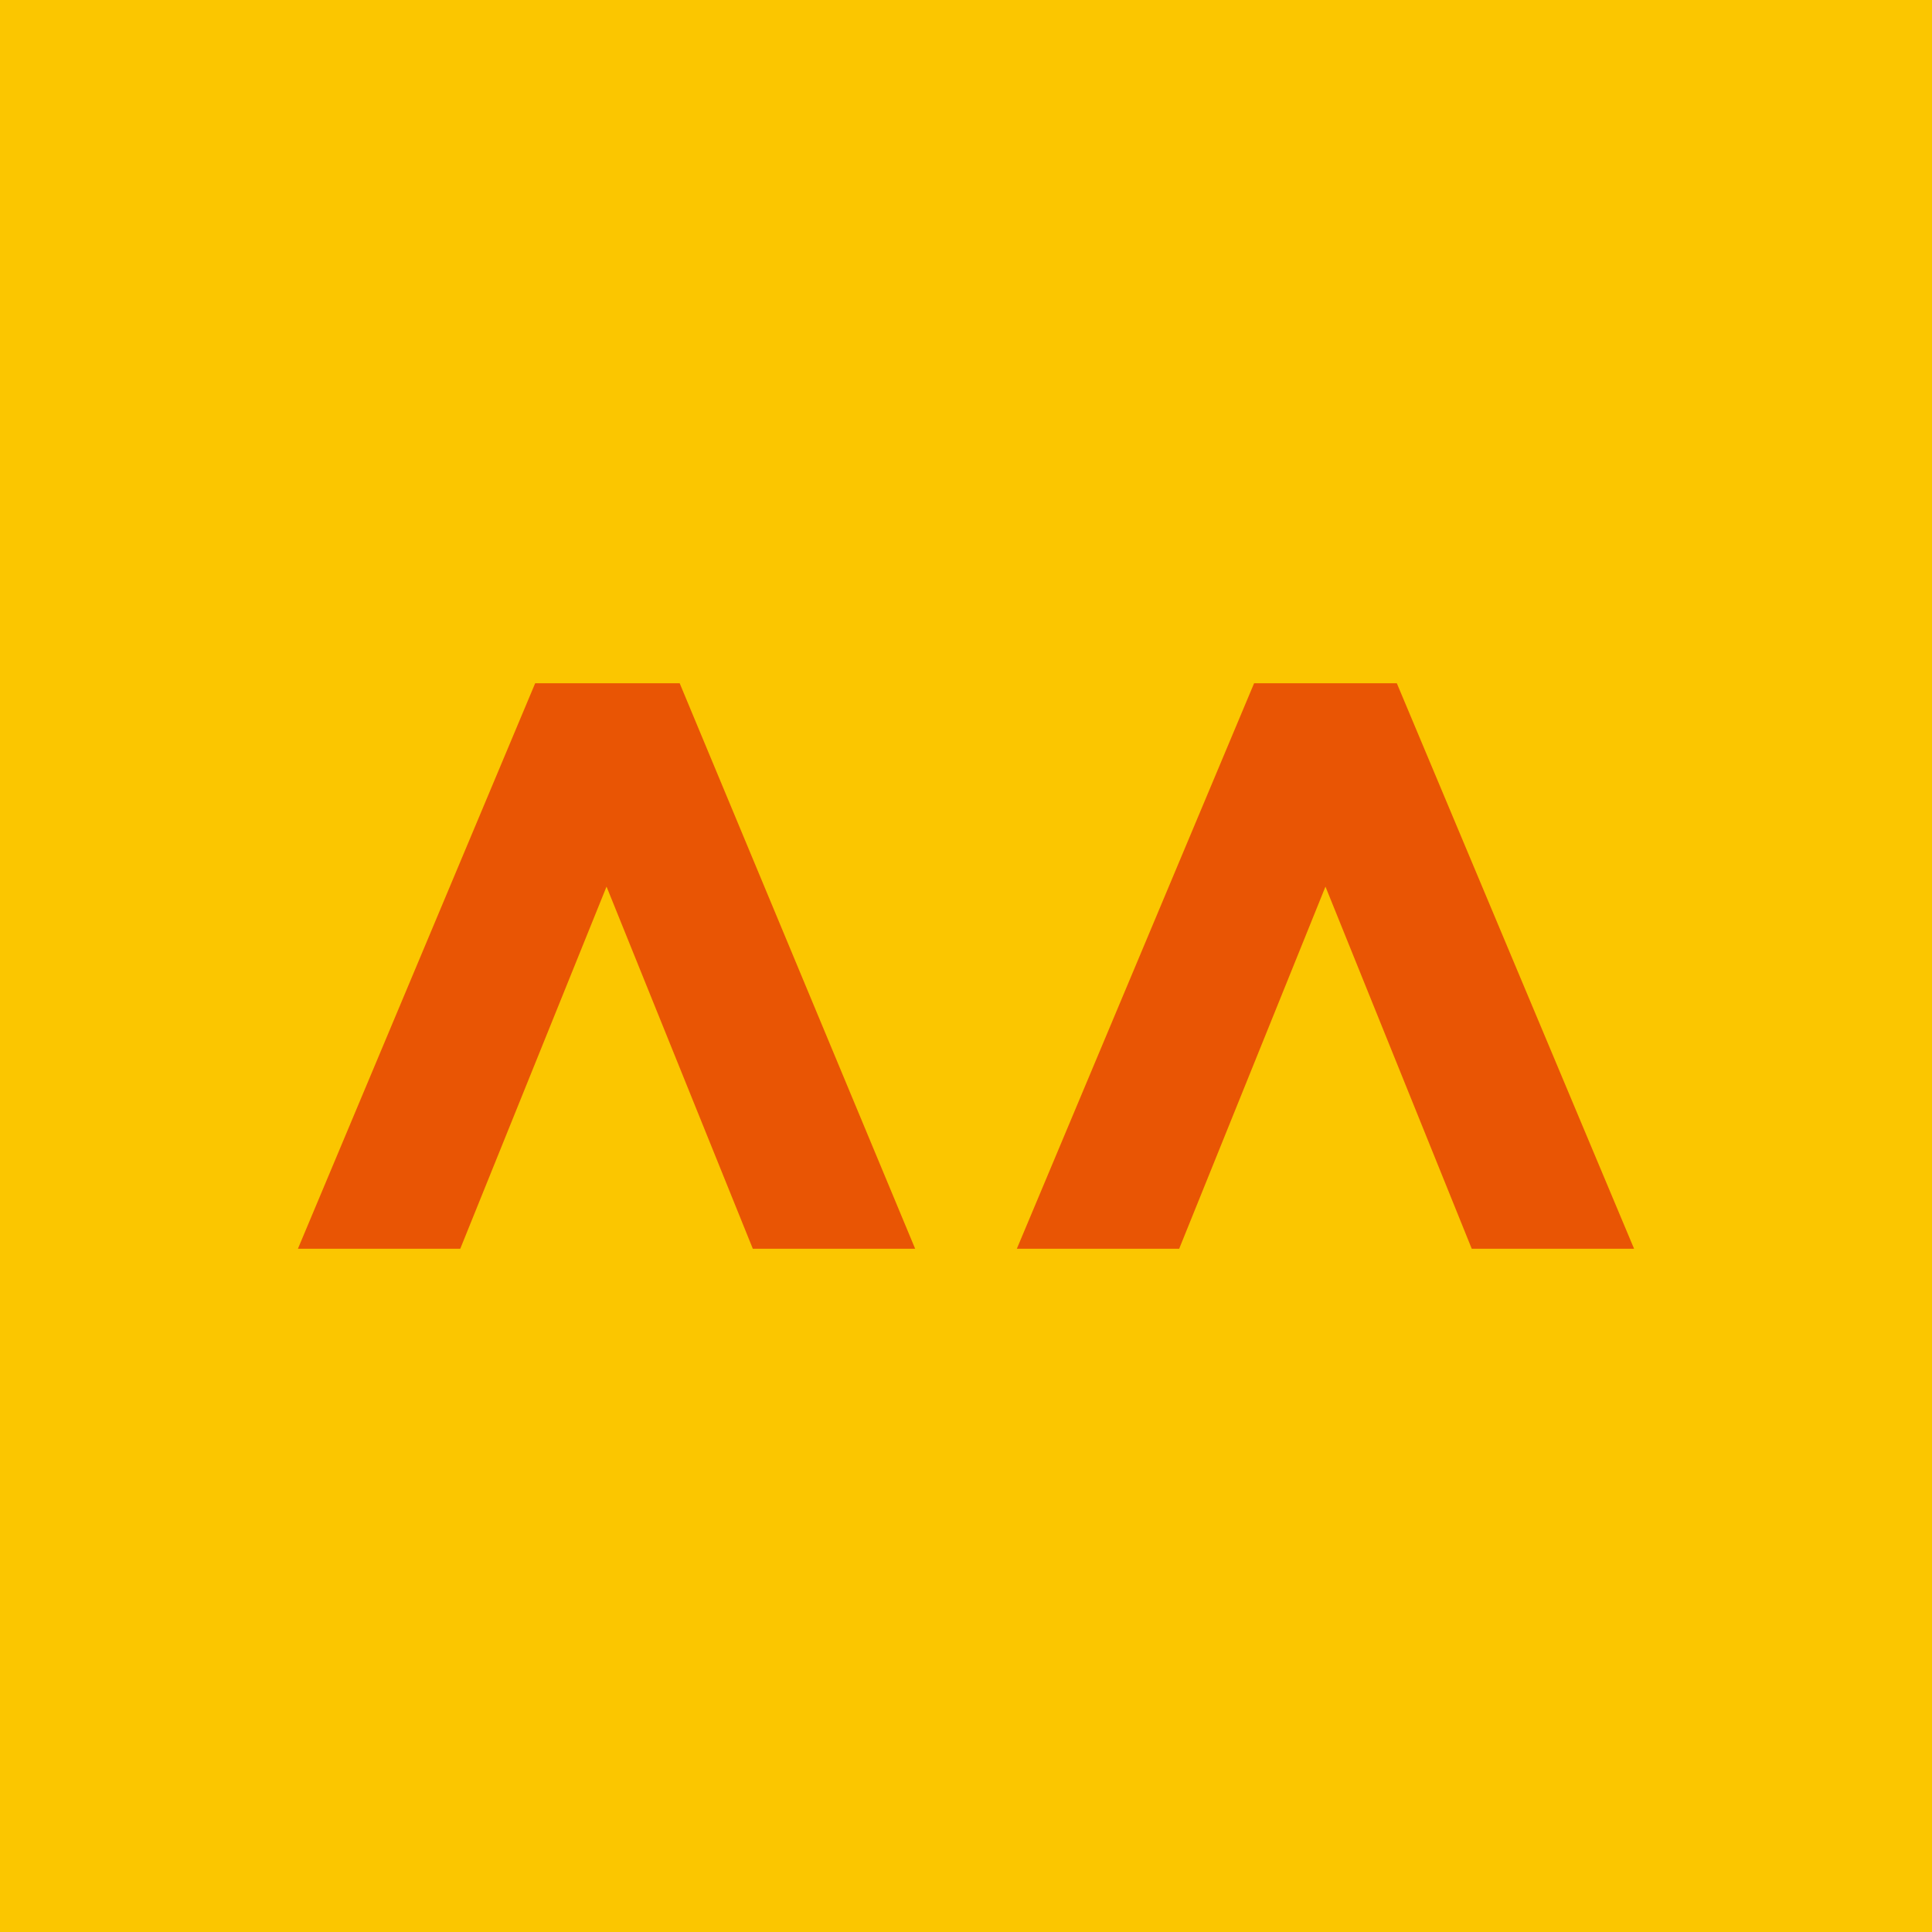
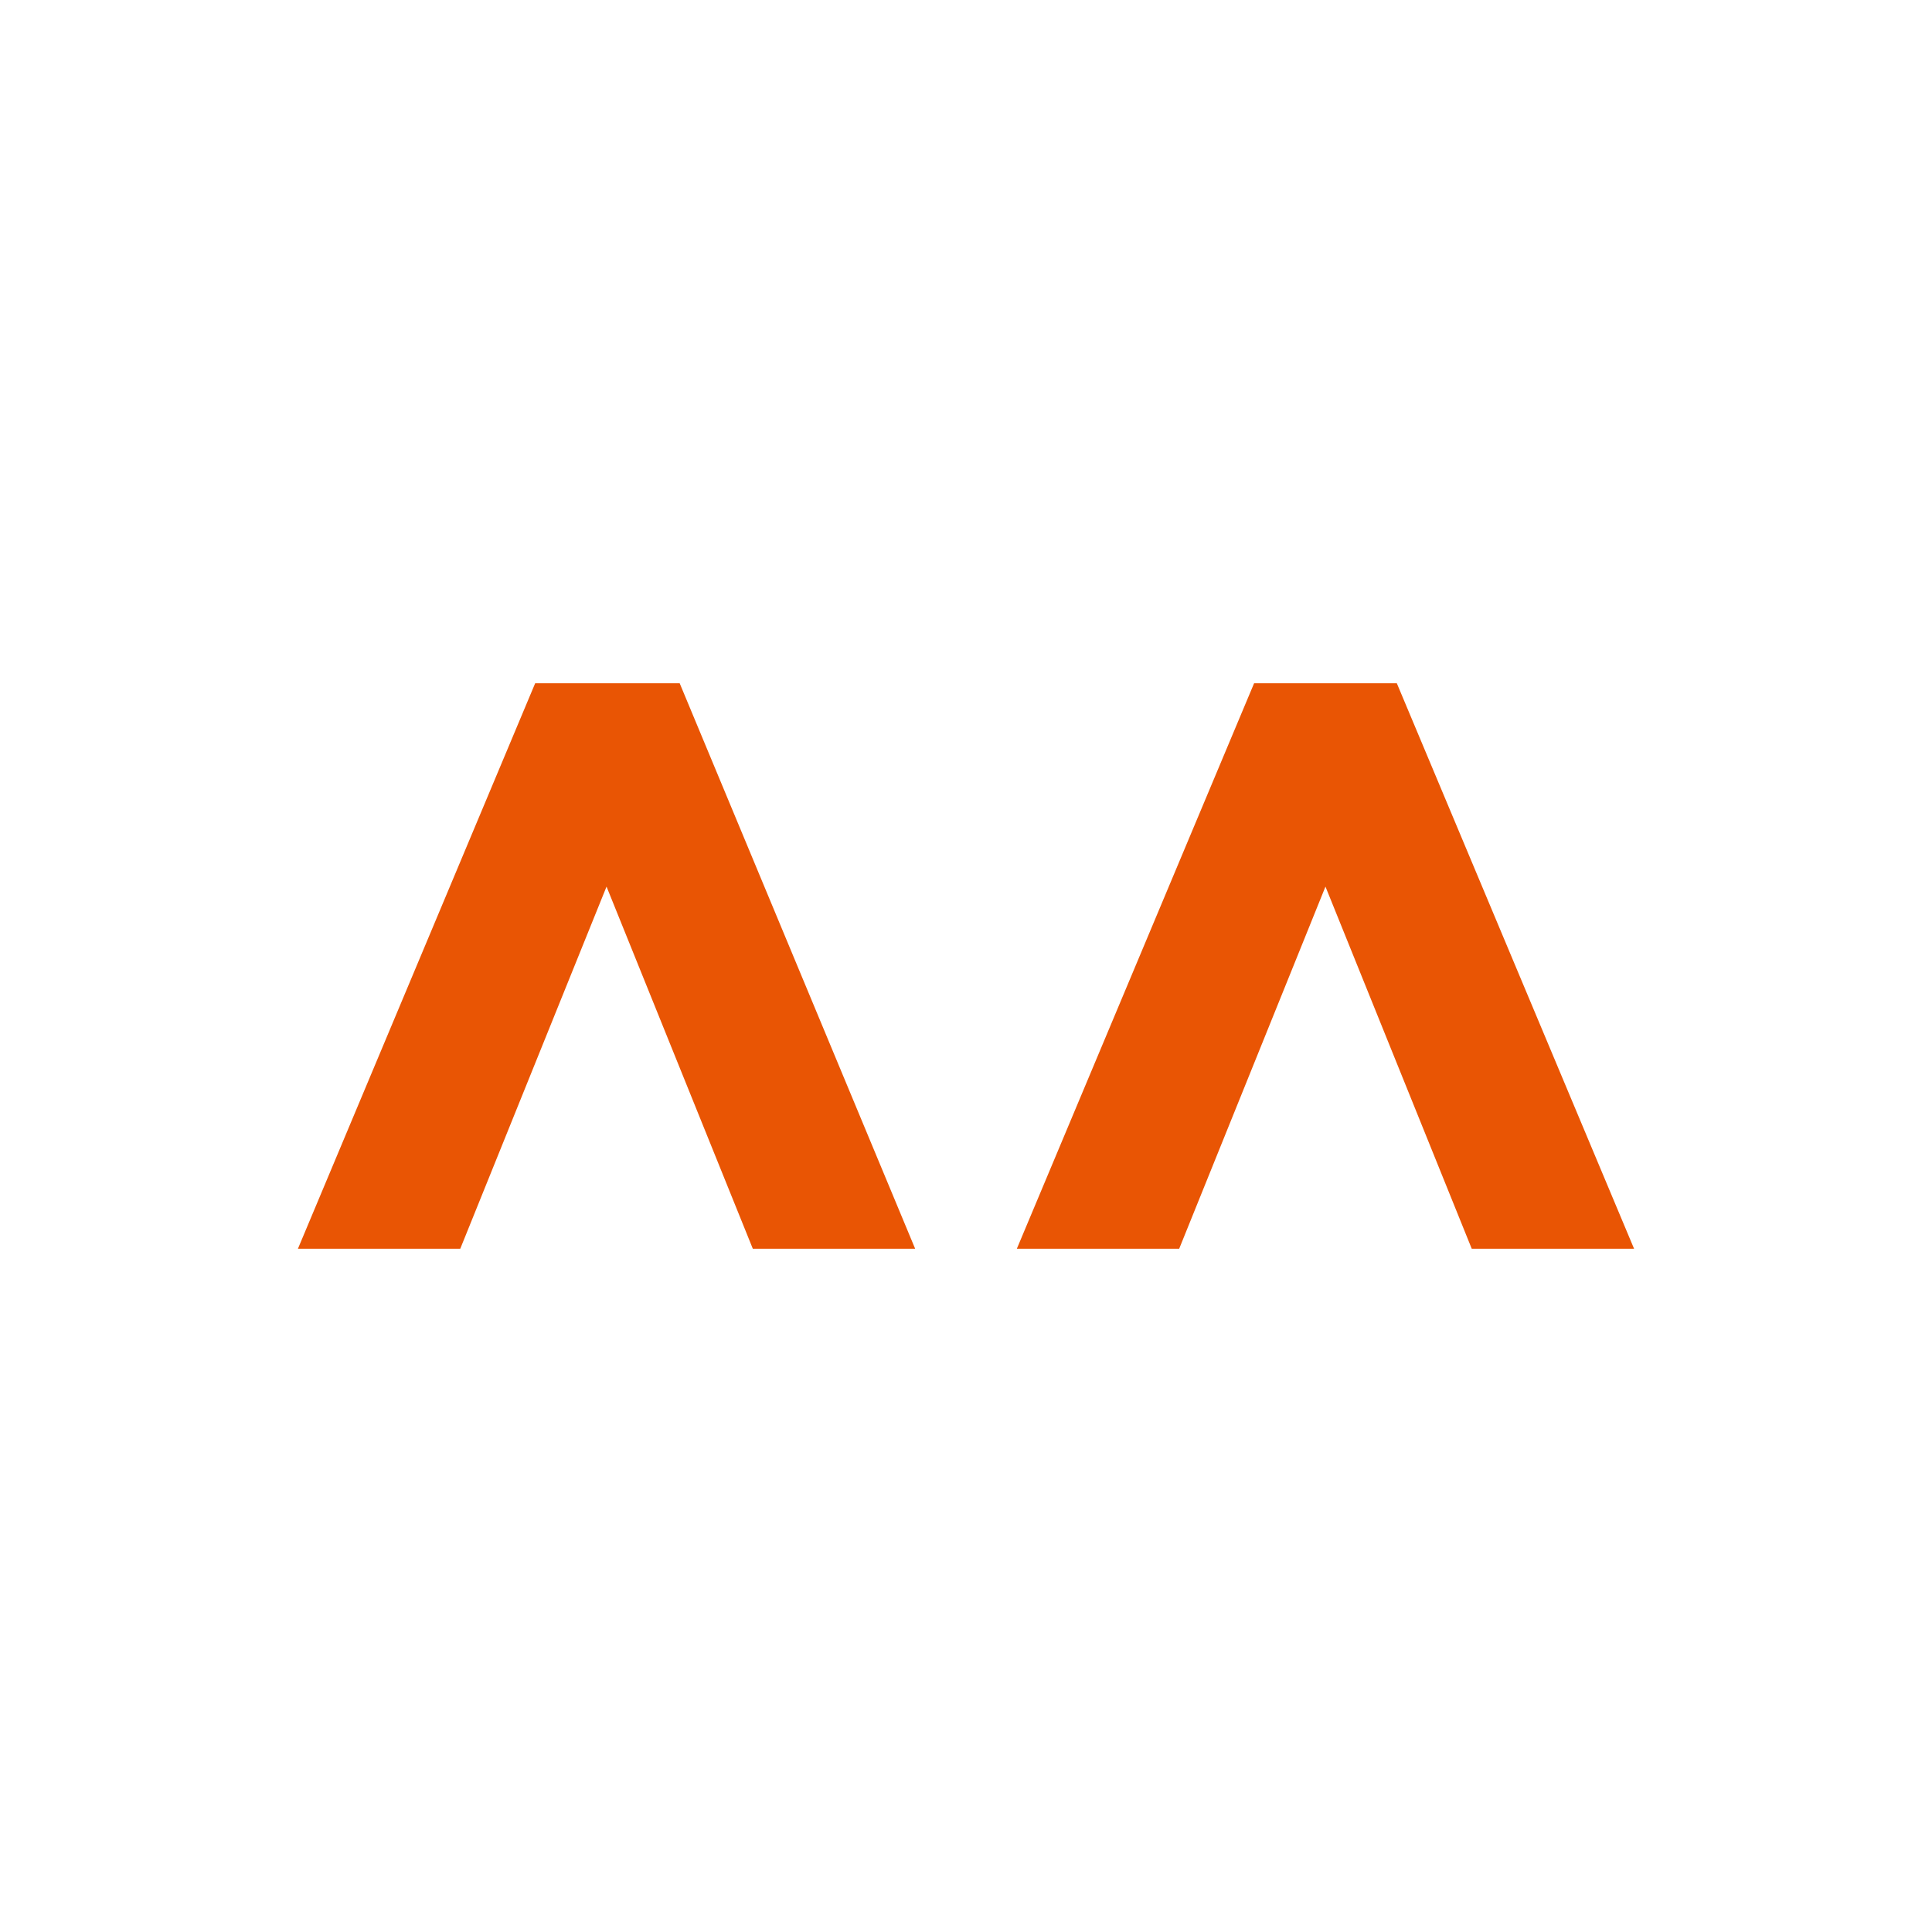
<svg xmlns="http://www.w3.org/2000/svg" version="1.1" id="レイヤー_1" x="0px" y="0px" viewBox="0 0 108.3 108.3" style="enable-background:new 0 0 108.3 108.3;" xml:space="preserve">
  <style type="text/css">
	.st0{fill:#FBC600;}
	.st1{fill:#E95504;}
</style>
  <title>logo_customer</title>
-   <rect y="0" class="st0" width="108.3" height="108.3" />
  <polygon class="st1" points="38.1,38.3 51.3,70 42.2,70 34,49.7 25.8,70 16.7,70 30,38.3 " />
  <polygon class="st1" points="78.3,38.3 91.6,70 82.5,70 74.3,49.7 66.1,70 57,70 70.3,38.3 " />
</svg>